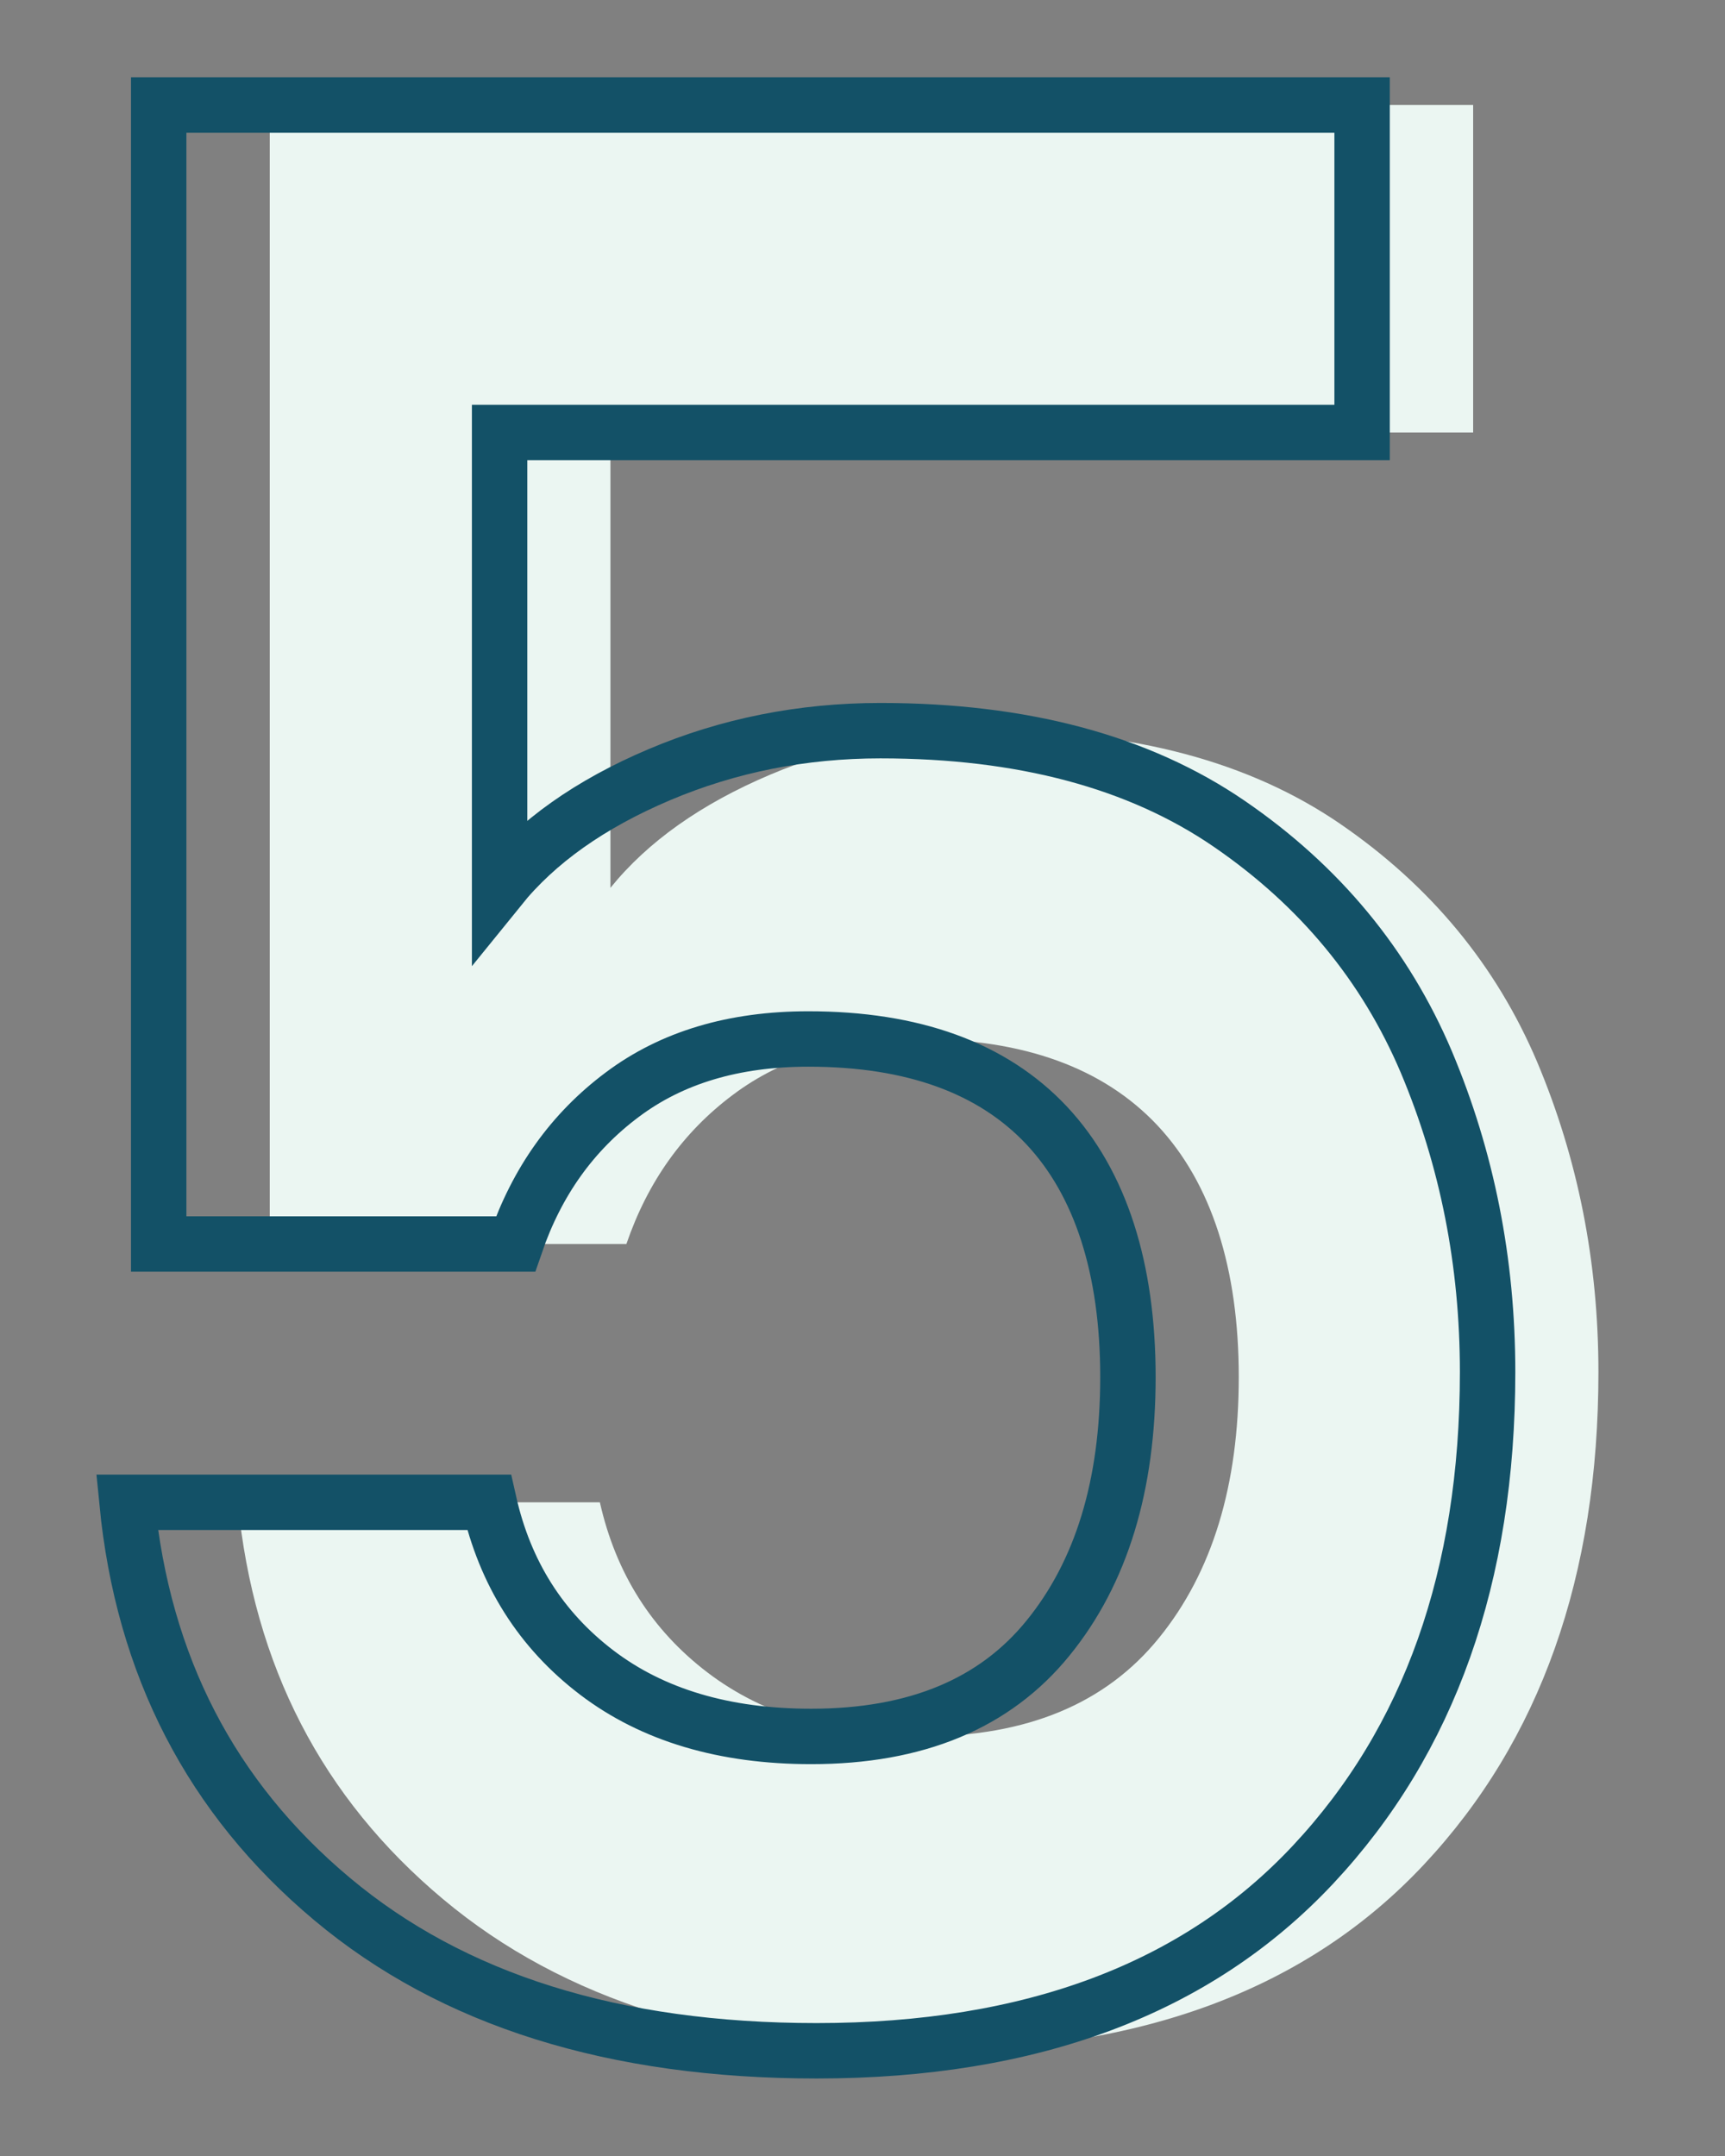
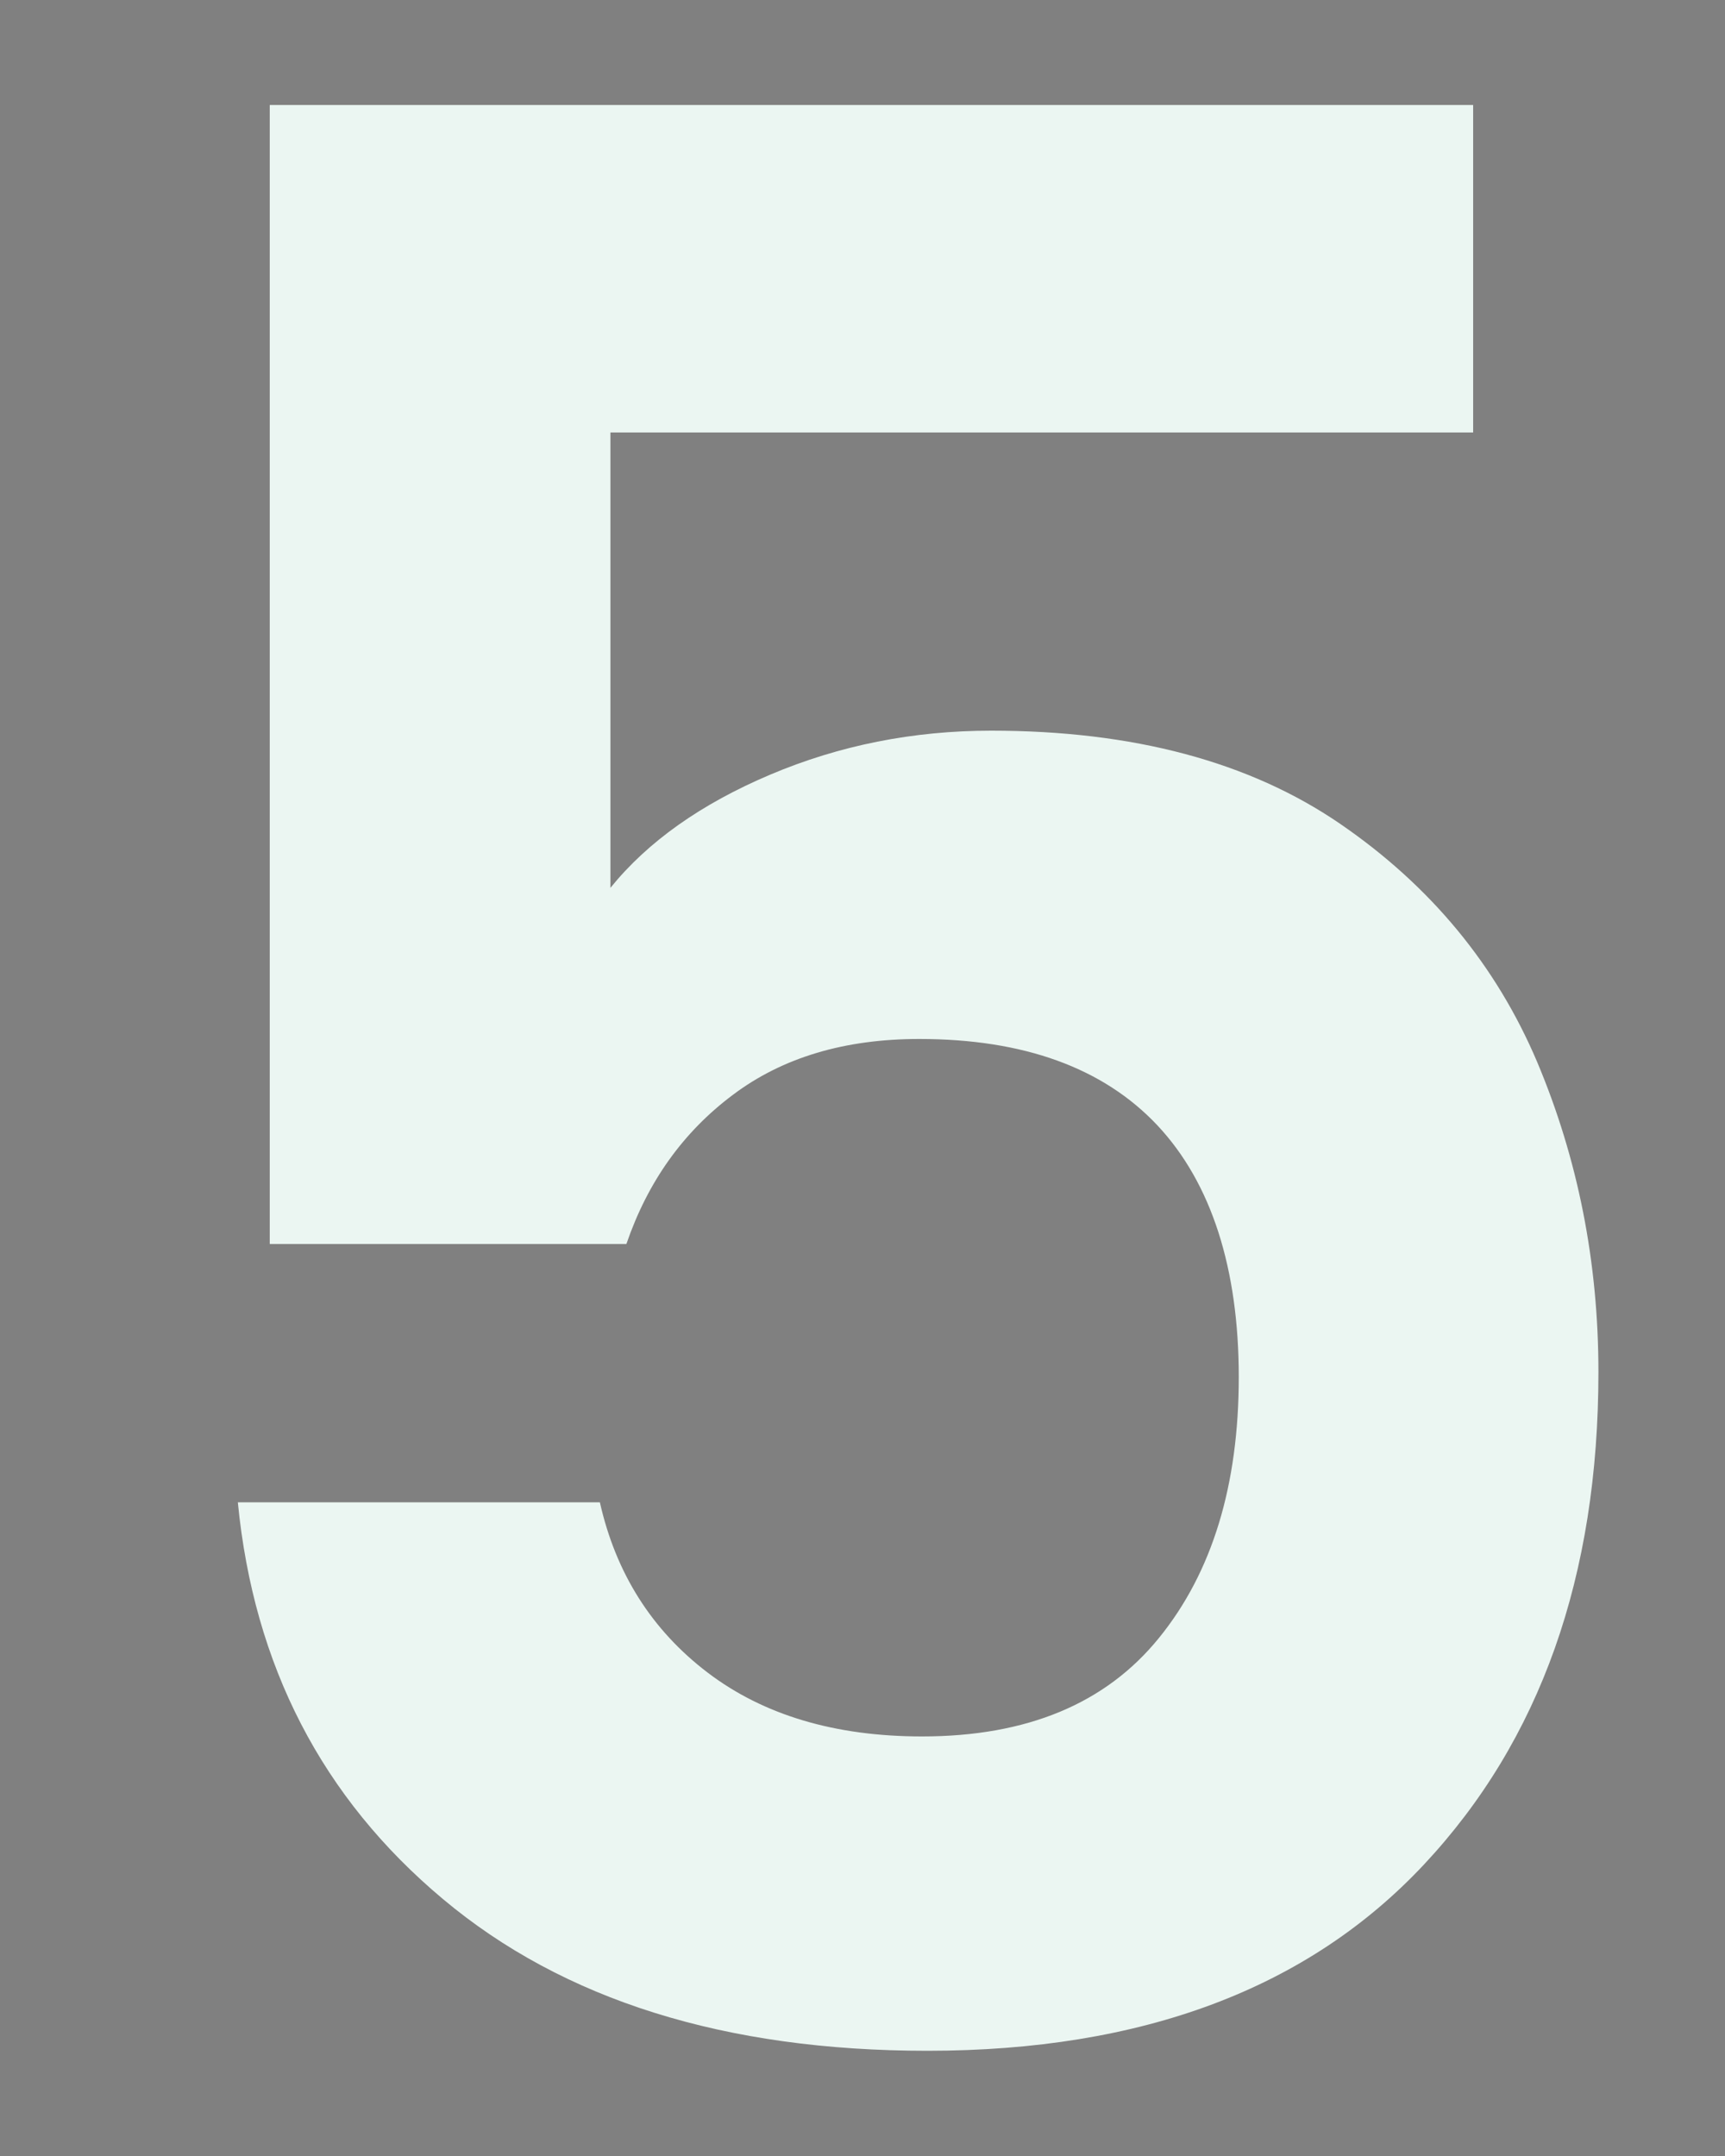
<svg xmlns="http://www.w3.org/2000/svg" width="80" height="100" viewBox="0 0 80 100">
  <rect x="0" y="0" width="80" height="100" fill="#808080" stroke="none" />
  <path fill="#ebf6f2" d="M68.32 20.06H28.31v21.12c1.73-2.14 4.2-3.89 7.41-5.25 3.21-1.36 6.63-2.04 10.25-2.04 6.58 0 11.98 1.44 16.18 4.32 4.2 2.88 7.24 6.57 9.14 11.05 1.89 4.49 2.84 9.28 2.84 14.38 0 9.47-2.7 17.08-8.09 22.84-5.39 5.76-13.07 8.64-23.03 8.64-9.38 0-16.88-2.35-22.47-7.04-5.6-4.69-8.77-10.82-9.51-18.4h16.79c.74 3.29 2.41 5.93 5 7.9s5.91 2.96 9.94 2.96c4.86 0 8.52-1.52 10.99-4.57 2.47-3.04 3.7-7.08 3.7-12.1s-1.26-8.99-3.77-11.67c-2.51-2.67-6.2-4.01-11.05-4.01-3.46 0-6.34.86-8.64 2.59-2.31 1.73-3.95 4.03-4.94 6.92H12.51V4.87h55.81v15.19Z" />
-   <path fill="none" stroke="#135167" stroke-miterlimit="10" stroke-width="2.57" d="M63.17 20.06h-40v21.12c1.73-2.14 4.2-3.89 7.41-5.25 3.21-1.36 6.63-2.04 10.25-2.04 6.58 0 11.98 1.44 16.18 4.32 4.2 2.88 7.24 6.57 9.14 11.05 1.89 4.49 2.84 9.28 2.84 14.38 0 9.47-2.7 17.08-8.09 22.84-5.39 5.76-13.07 8.64-23.03 8.64-9.38 0-16.88-2.35-22.47-7.04-5.6-4.69-8.77-10.82-9.51-18.4h16.79c.74 3.29 2.41 5.93 5 7.9s5.91 2.96 9.94 2.96c4.86 0 8.52-1.52 10.99-4.57 2.47-3.04 3.7-7.08 3.7-12.1s-1.26-8.99-3.77-11.67c-2.51-2.67-6.2-4.01-11.05-4.01-3.46 0-6.34.86-8.64 2.59-2.31 1.73-3.95 4.03-4.94 6.92H7.36V4.87h55.81v15.19Z" />
</svg>